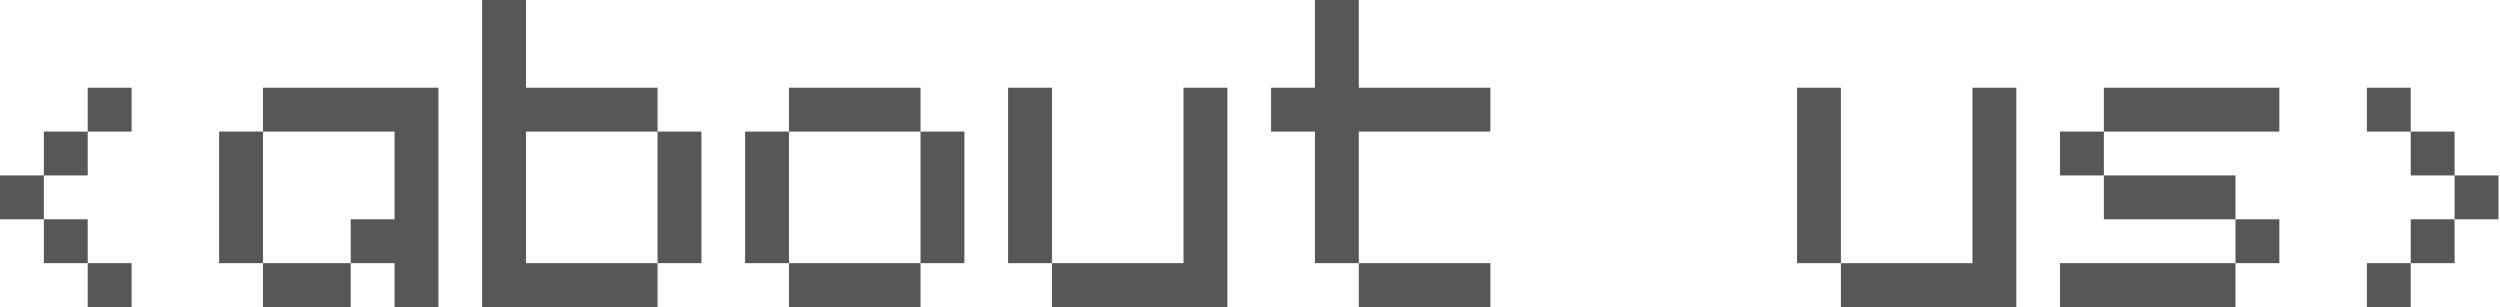
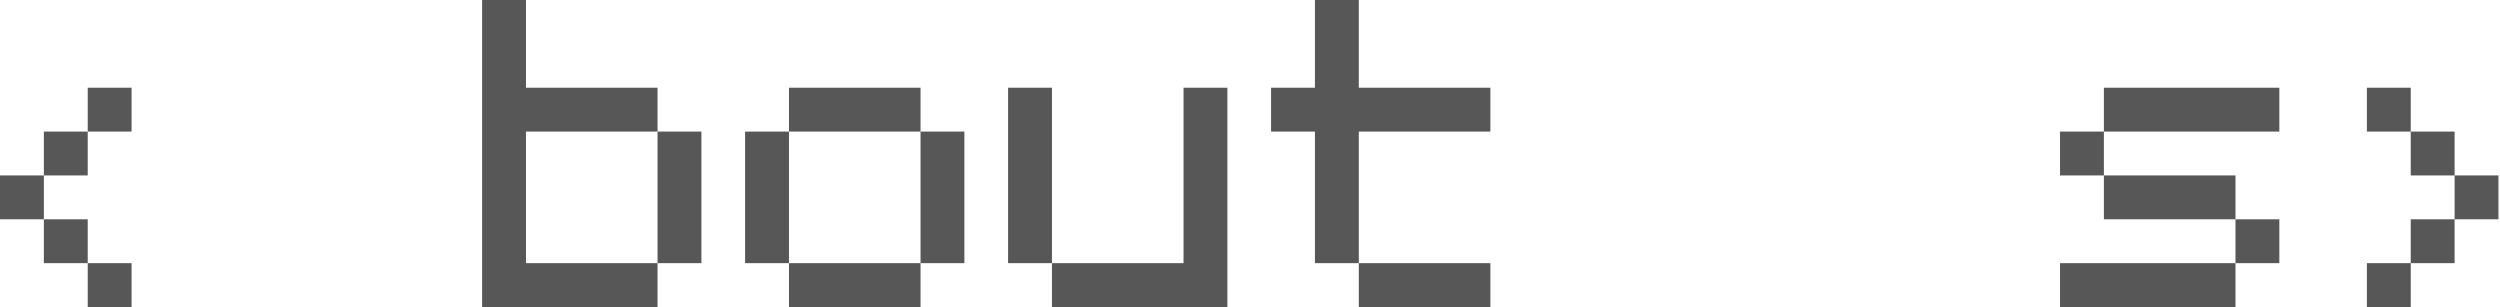
<svg xmlns="http://www.w3.org/2000/svg" width="456" height="56" viewBox="0 0 456 56" fill="none">
  <path d="M16 24H8V32H16V24ZM0 40H8V32H0V40ZM8 48H16V40H8V48ZM16 56H24V48H16V56ZM16 24H24V16H16V24Z" fill="#575757" />
-   <path d="M47.969 24H39.969V48H47.969V24ZM47.969 56H63.969V48H47.969V56ZM47.969 24H71.969V40H63.969V48H71.969V56H79.969V16H47.969V24Z" fill="#575757" />
  <path d="M87.938 0V56H119.938V48H95.938V24H119.938V16H95.938V0H87.938ZM119.938 48H127.938V24H119.938V48Z" fill="#575757" />
  <path d="M135.906 24V48H143.906V24H135.906ZM143.906 56H167.906V48H143.906V56ZM143.906 24H167.906V16H143.906V24ZM167.906 48H175.906V24H167.906V48Z" fill="#575757" />
  <path d="M183.875 16V48H191.875V16H183.875ZM191.875 56H223.875V16H215.875V48H191.875V56Z" fill="#575757" />
  <path d="M239.844 0V16H231.844V24H239.844V48H247.844V24H271.844V16H247.844V0H239.844ZM247.844 56H271.844V48H247.844V56Z" fill="#575757" />
-   <path d="M327.781 16V48H335.781V16H327.781ZM335.781 56H367.781V16H359.781V48H335.781V56Z" fill="#575757" />
  <path d="M383.75 24H415.75V16H383.75V24ZM375.75 56H407.75V48H375.75V56ZM375.75 32H383.75V24H375.75V32ZM383.75 40H407.75V32H383.75V40ZM407.75 48H415.75V40H407.75V48Z" fill="#575757" />
  <path d="M431.719 24H439.719V16H431.719V24ZM431.719 56H439.719V48H431.719V56ZM439.719 48H447.719V40H439.719V48ZM439.719 32H447.719V24H439.719V32ZM447.719 40H455.719V32H447.719V40Z" fill="#575757" />
</svg>